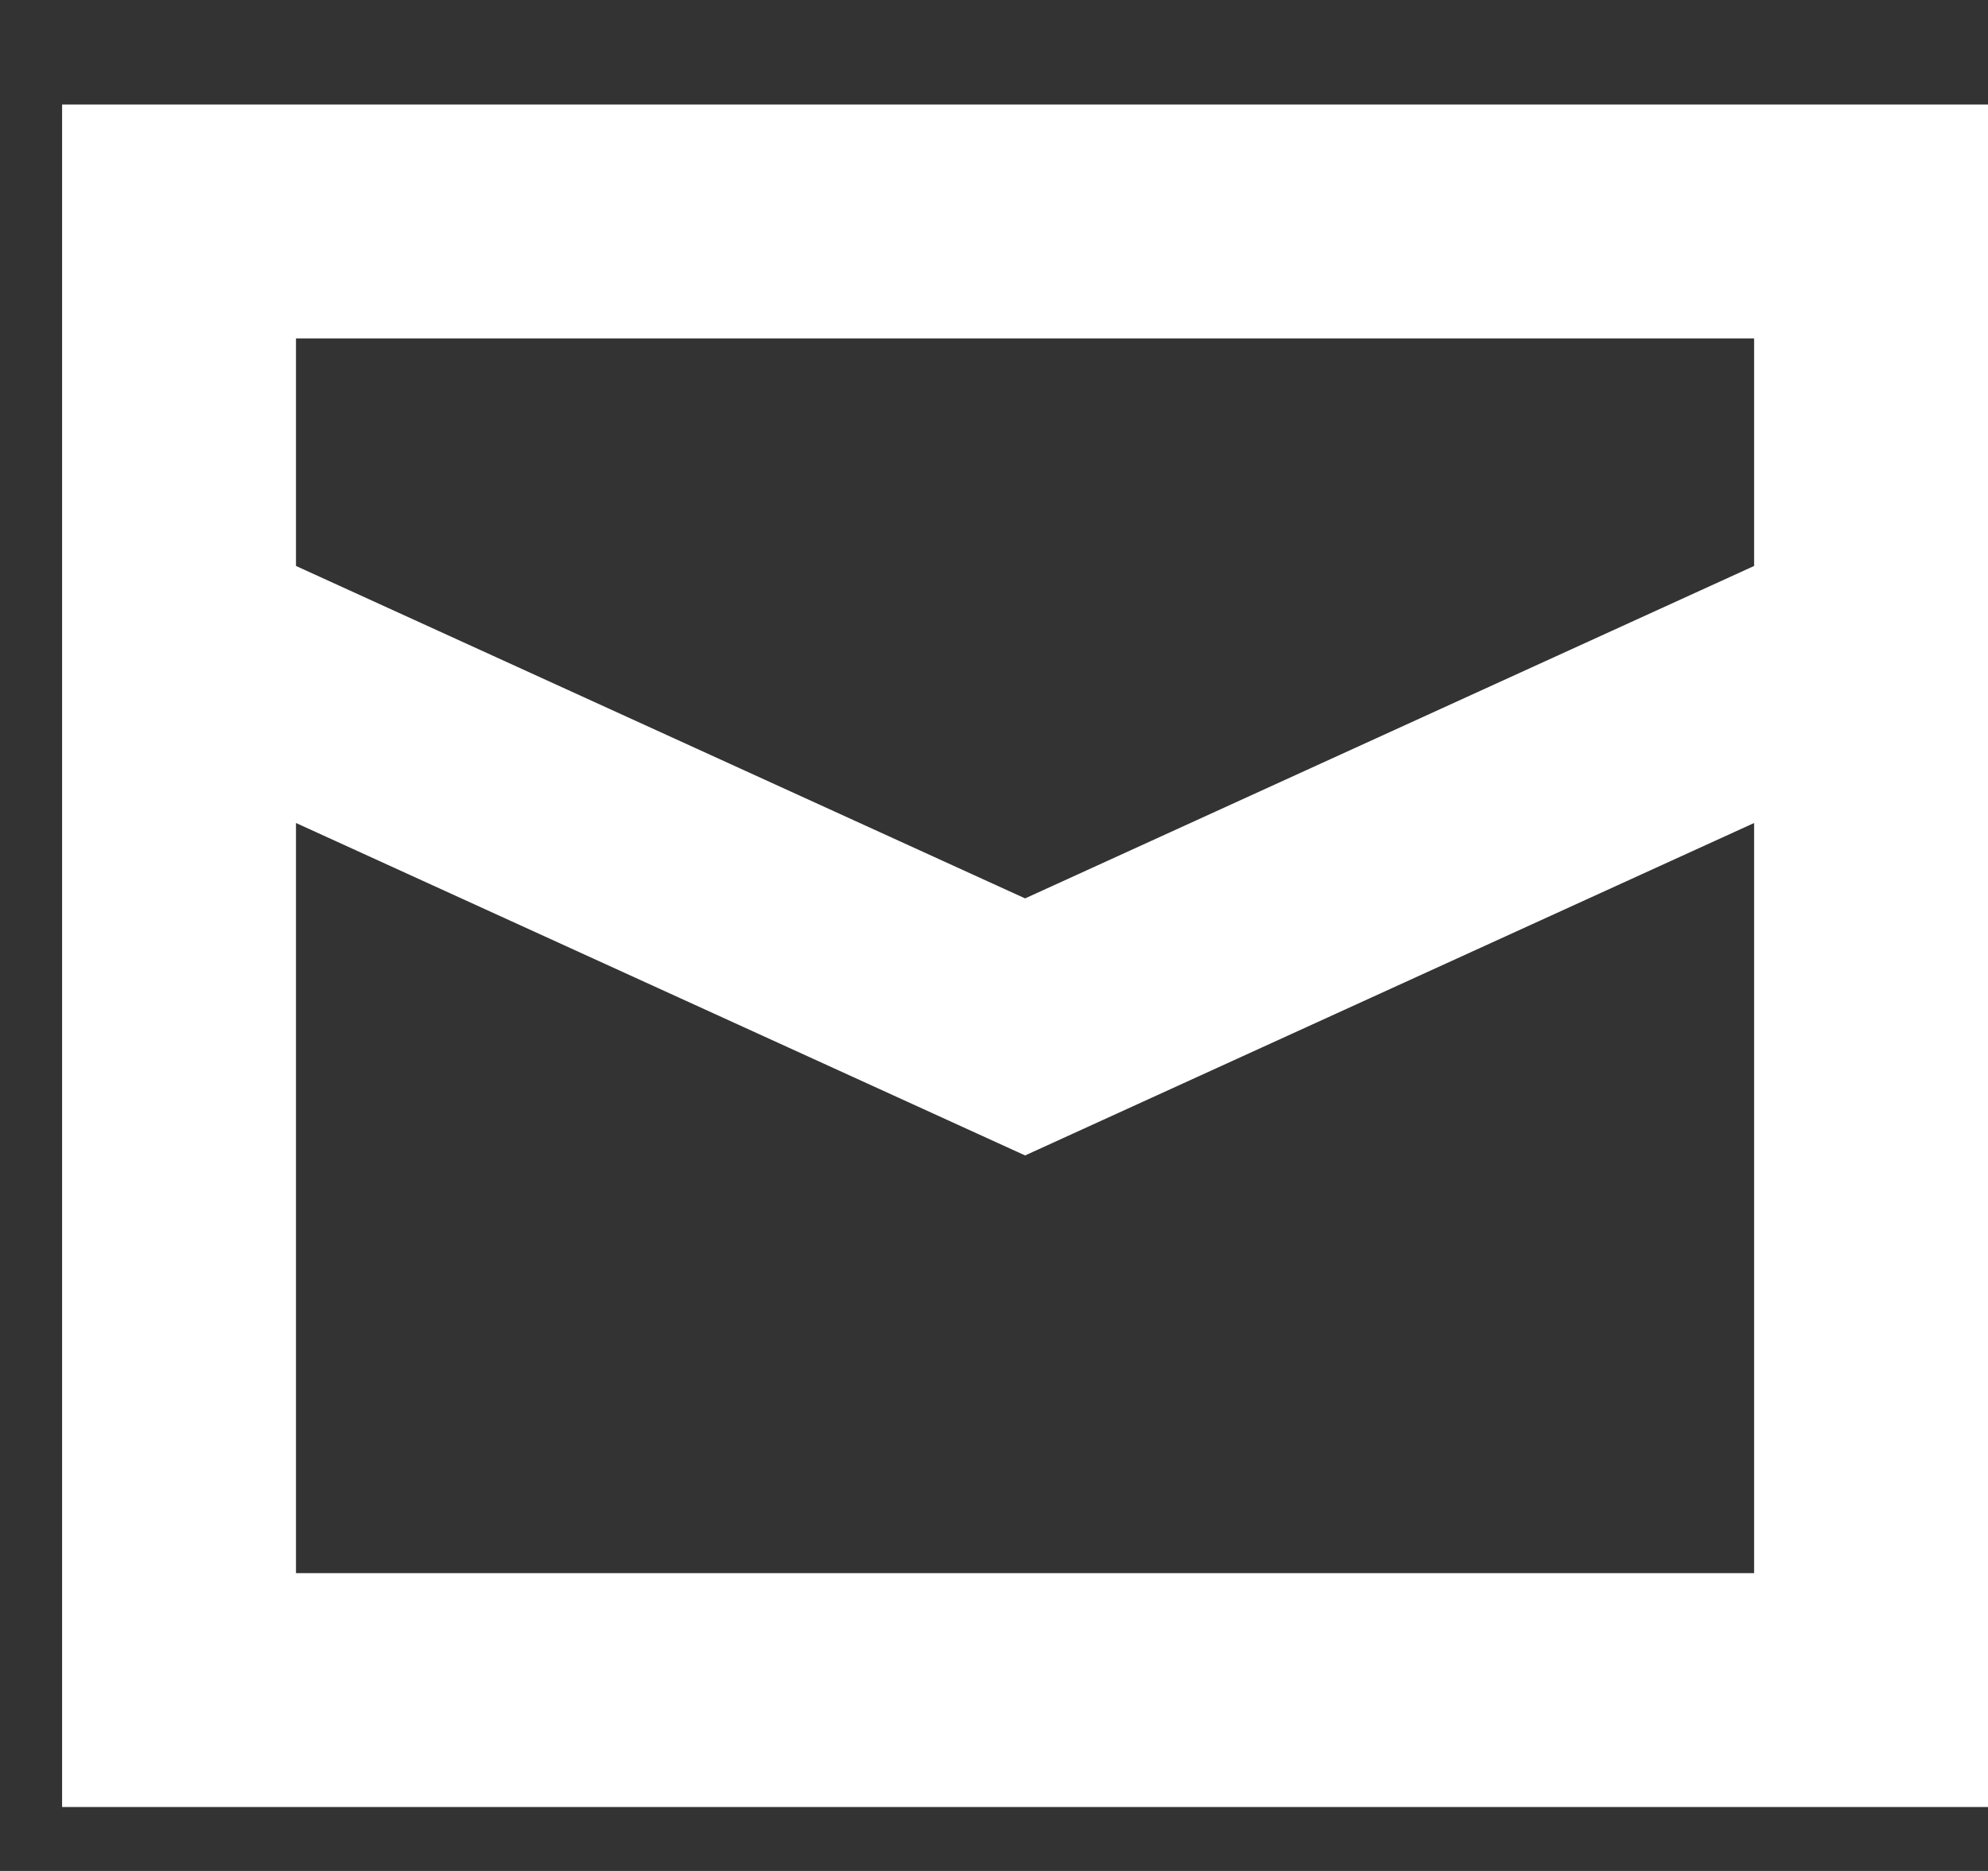
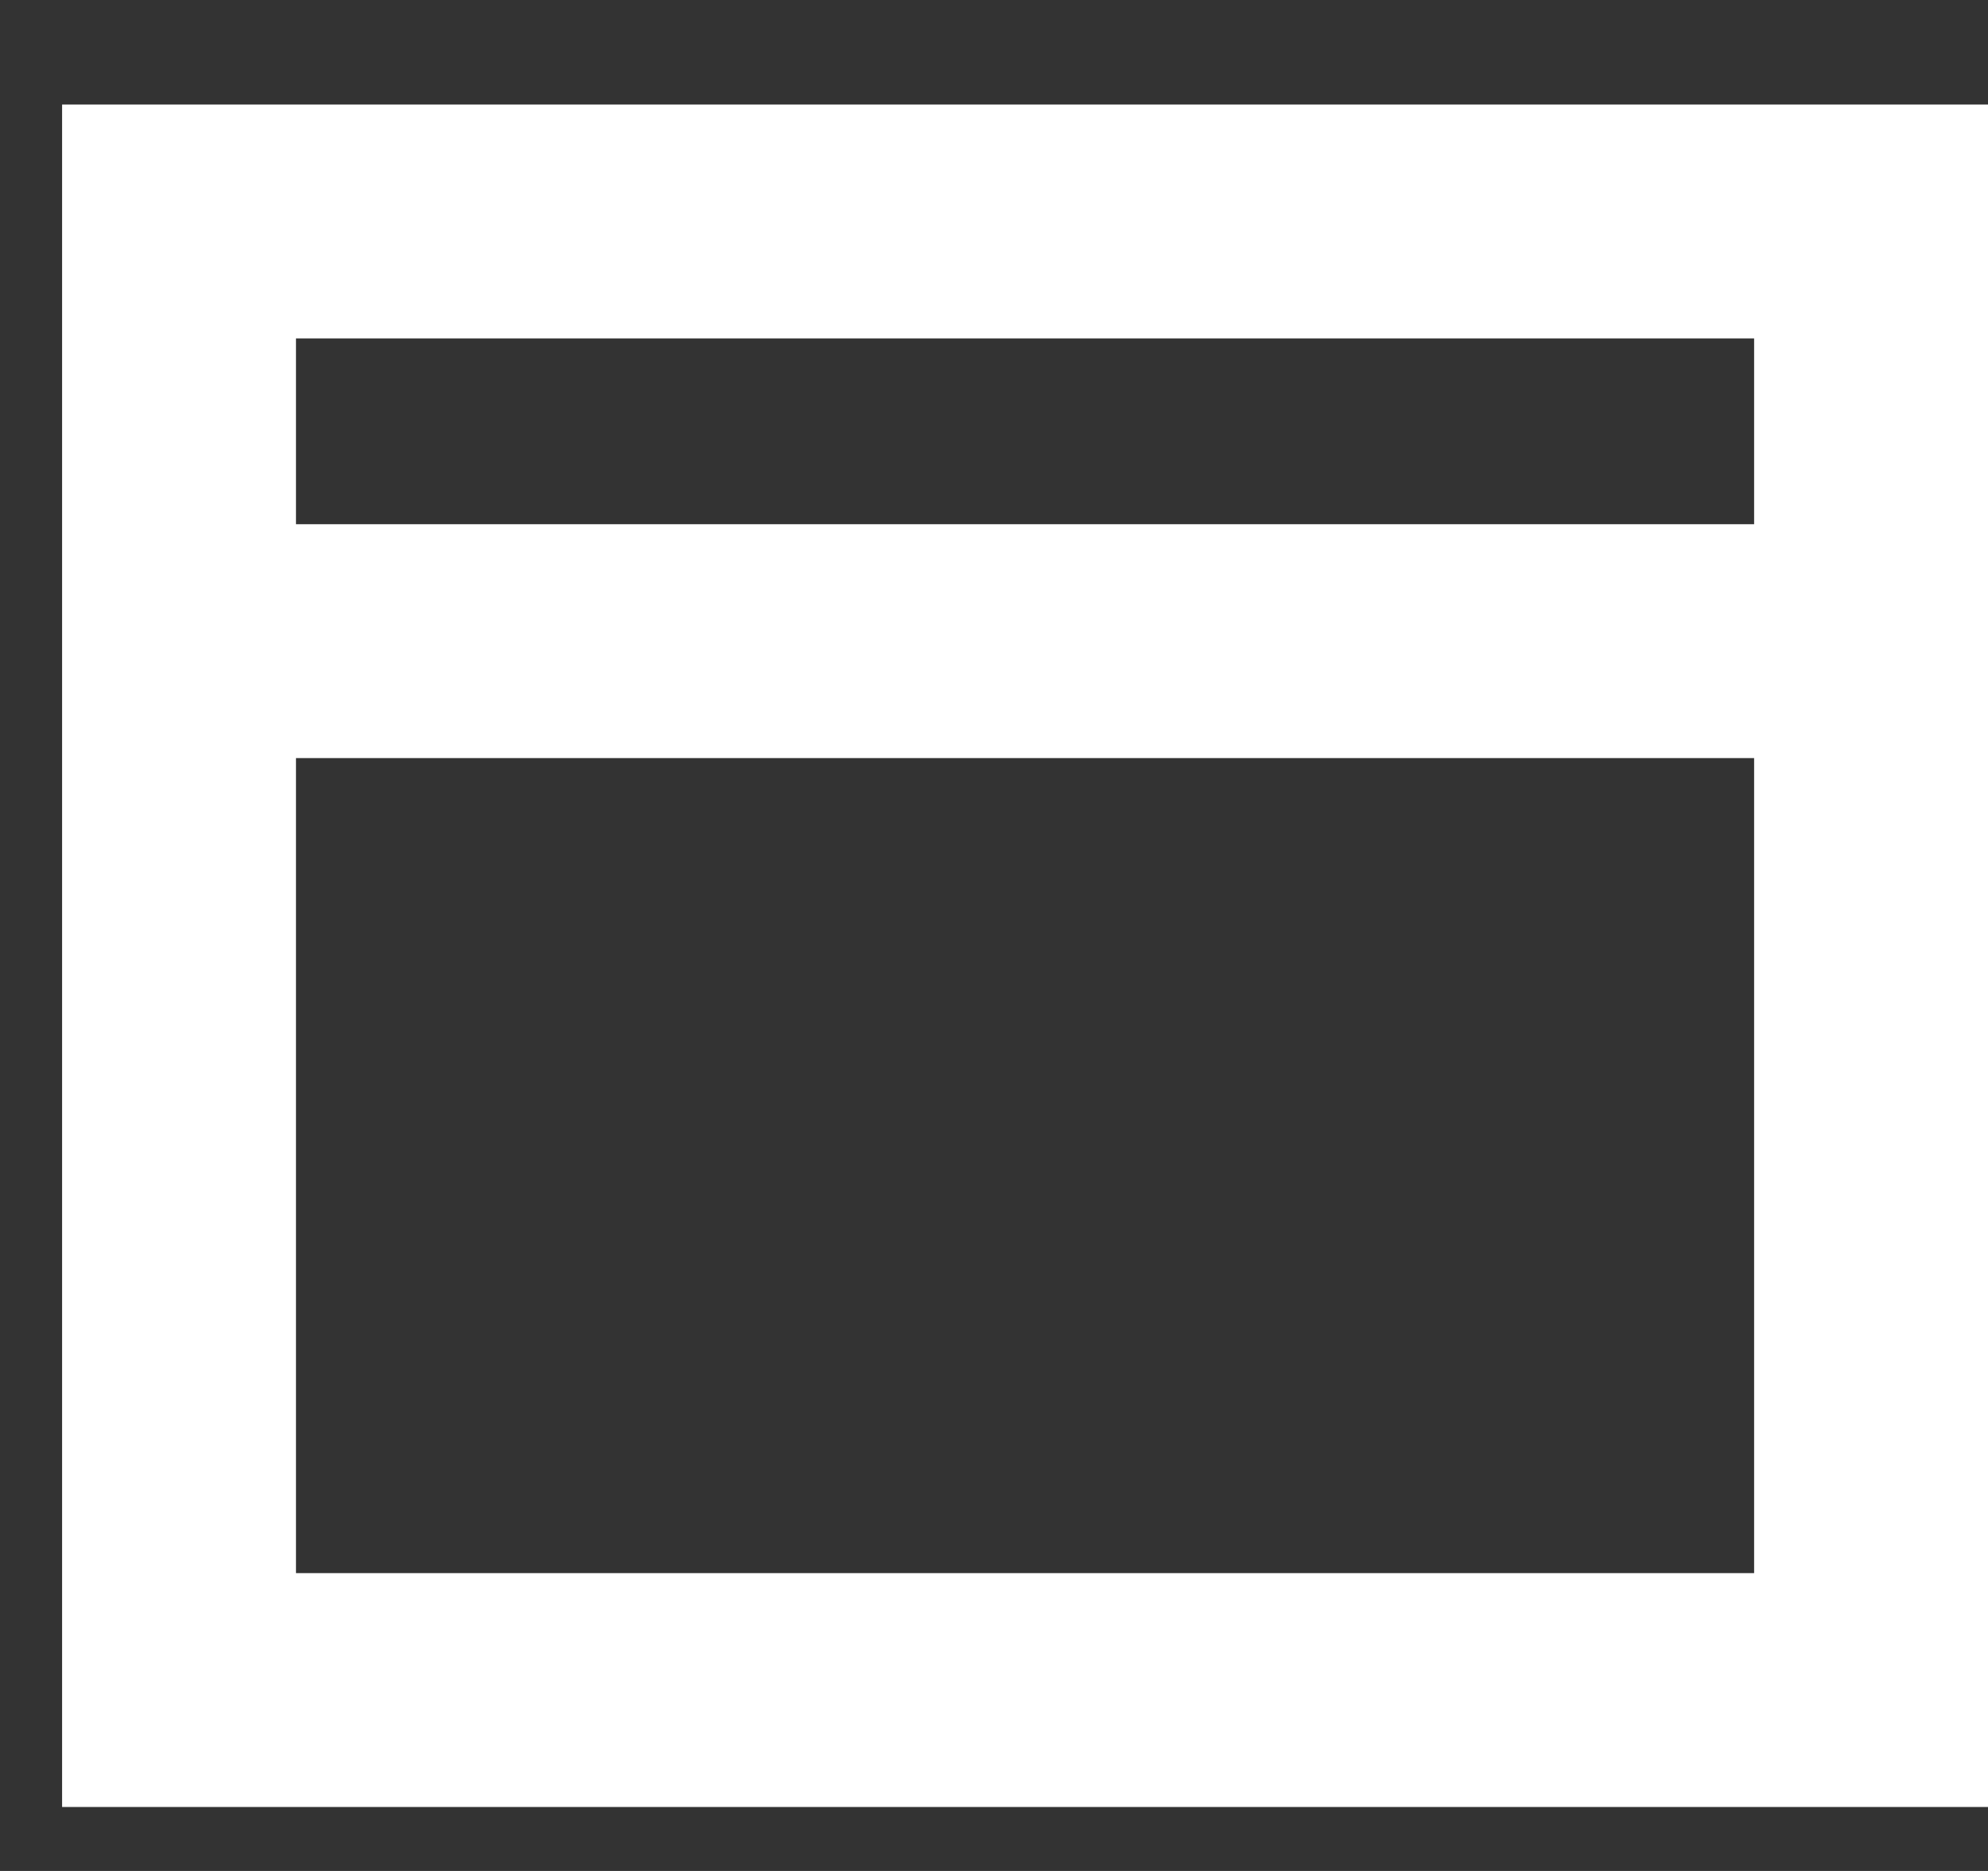
<svg xmlns="http://www.w3.org/2000/svg" width="17" height="16" viewBox="0 0 17 16" fill="none">
  <rect x="0" y="0" width="17" height="16" fill="#333333" stroke="none" />
-   <path d="M1.531 5.483V1.894H8.766H16V5.483M1.531 5.483V14.453H16V5.483M1.531 5.483L8.766 8.782L16 5.483" stroke="white" stroke-width="2" />
+   <path d="M1.531 5.483V1.894H8.766H16V5.483M1.531 5.483V14.453H16V5.483M1.531 5.483L16 5.483" stroke="white" stroke-width="2" />
</svg>